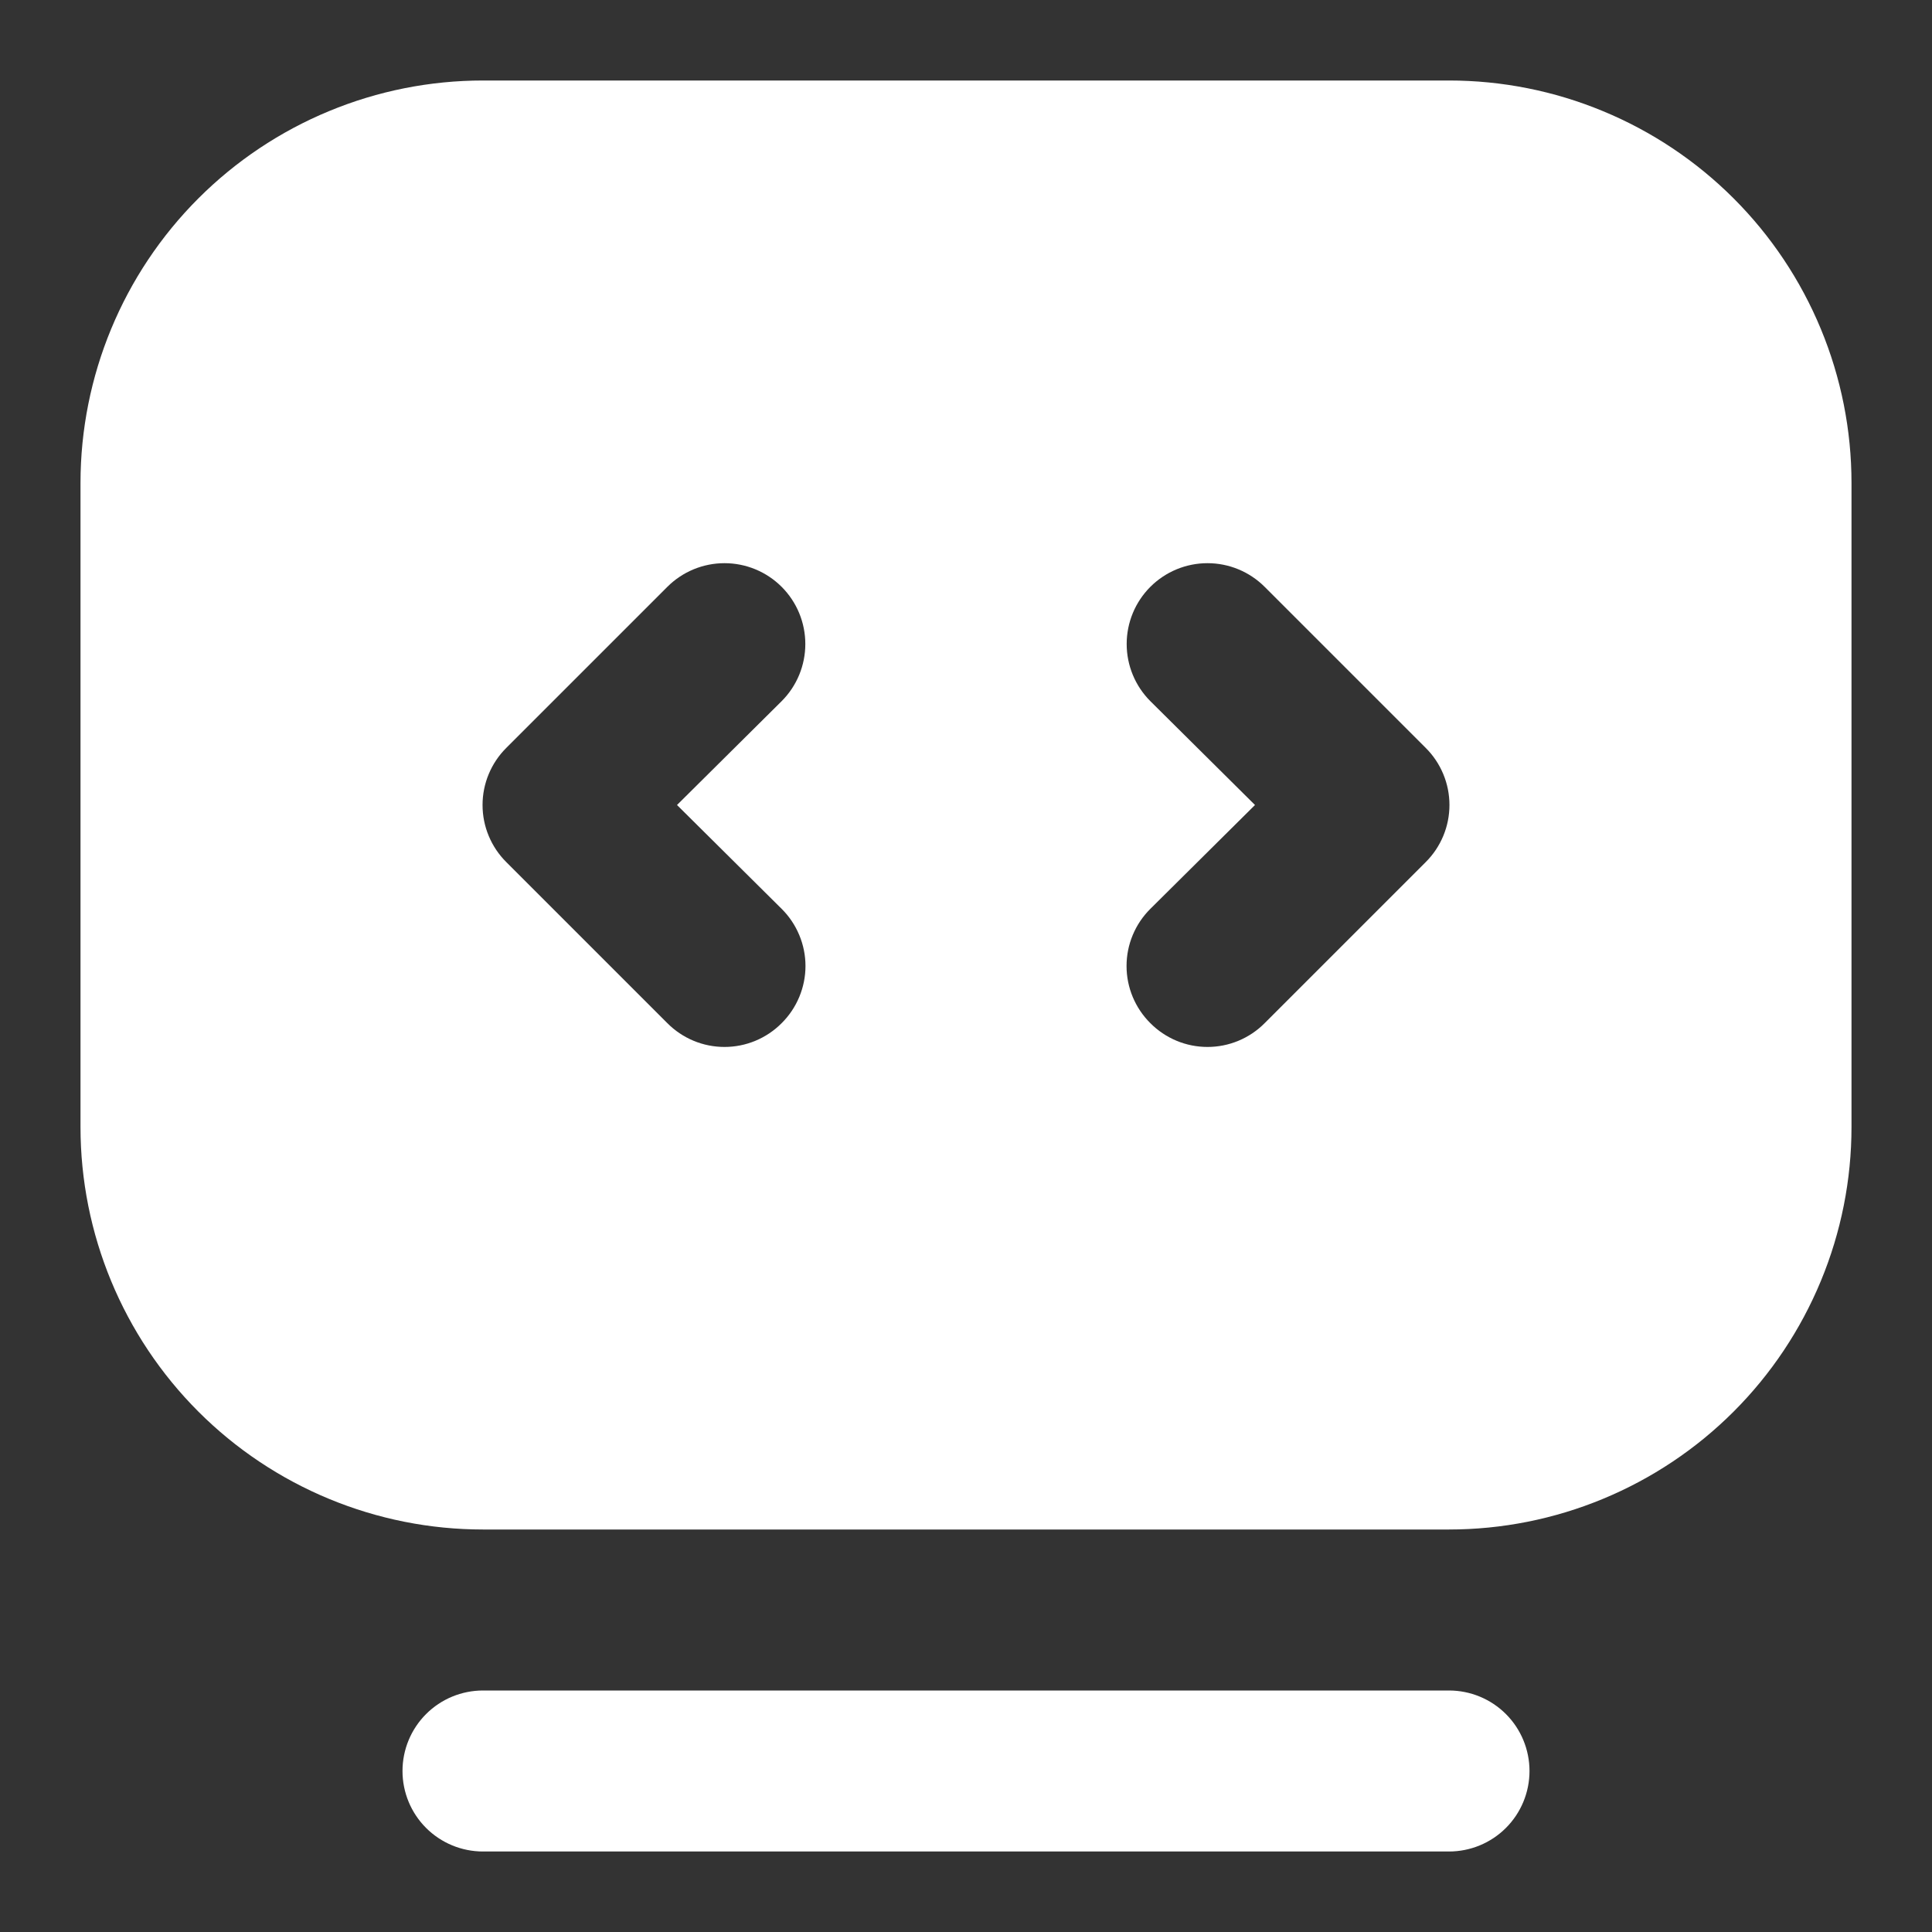
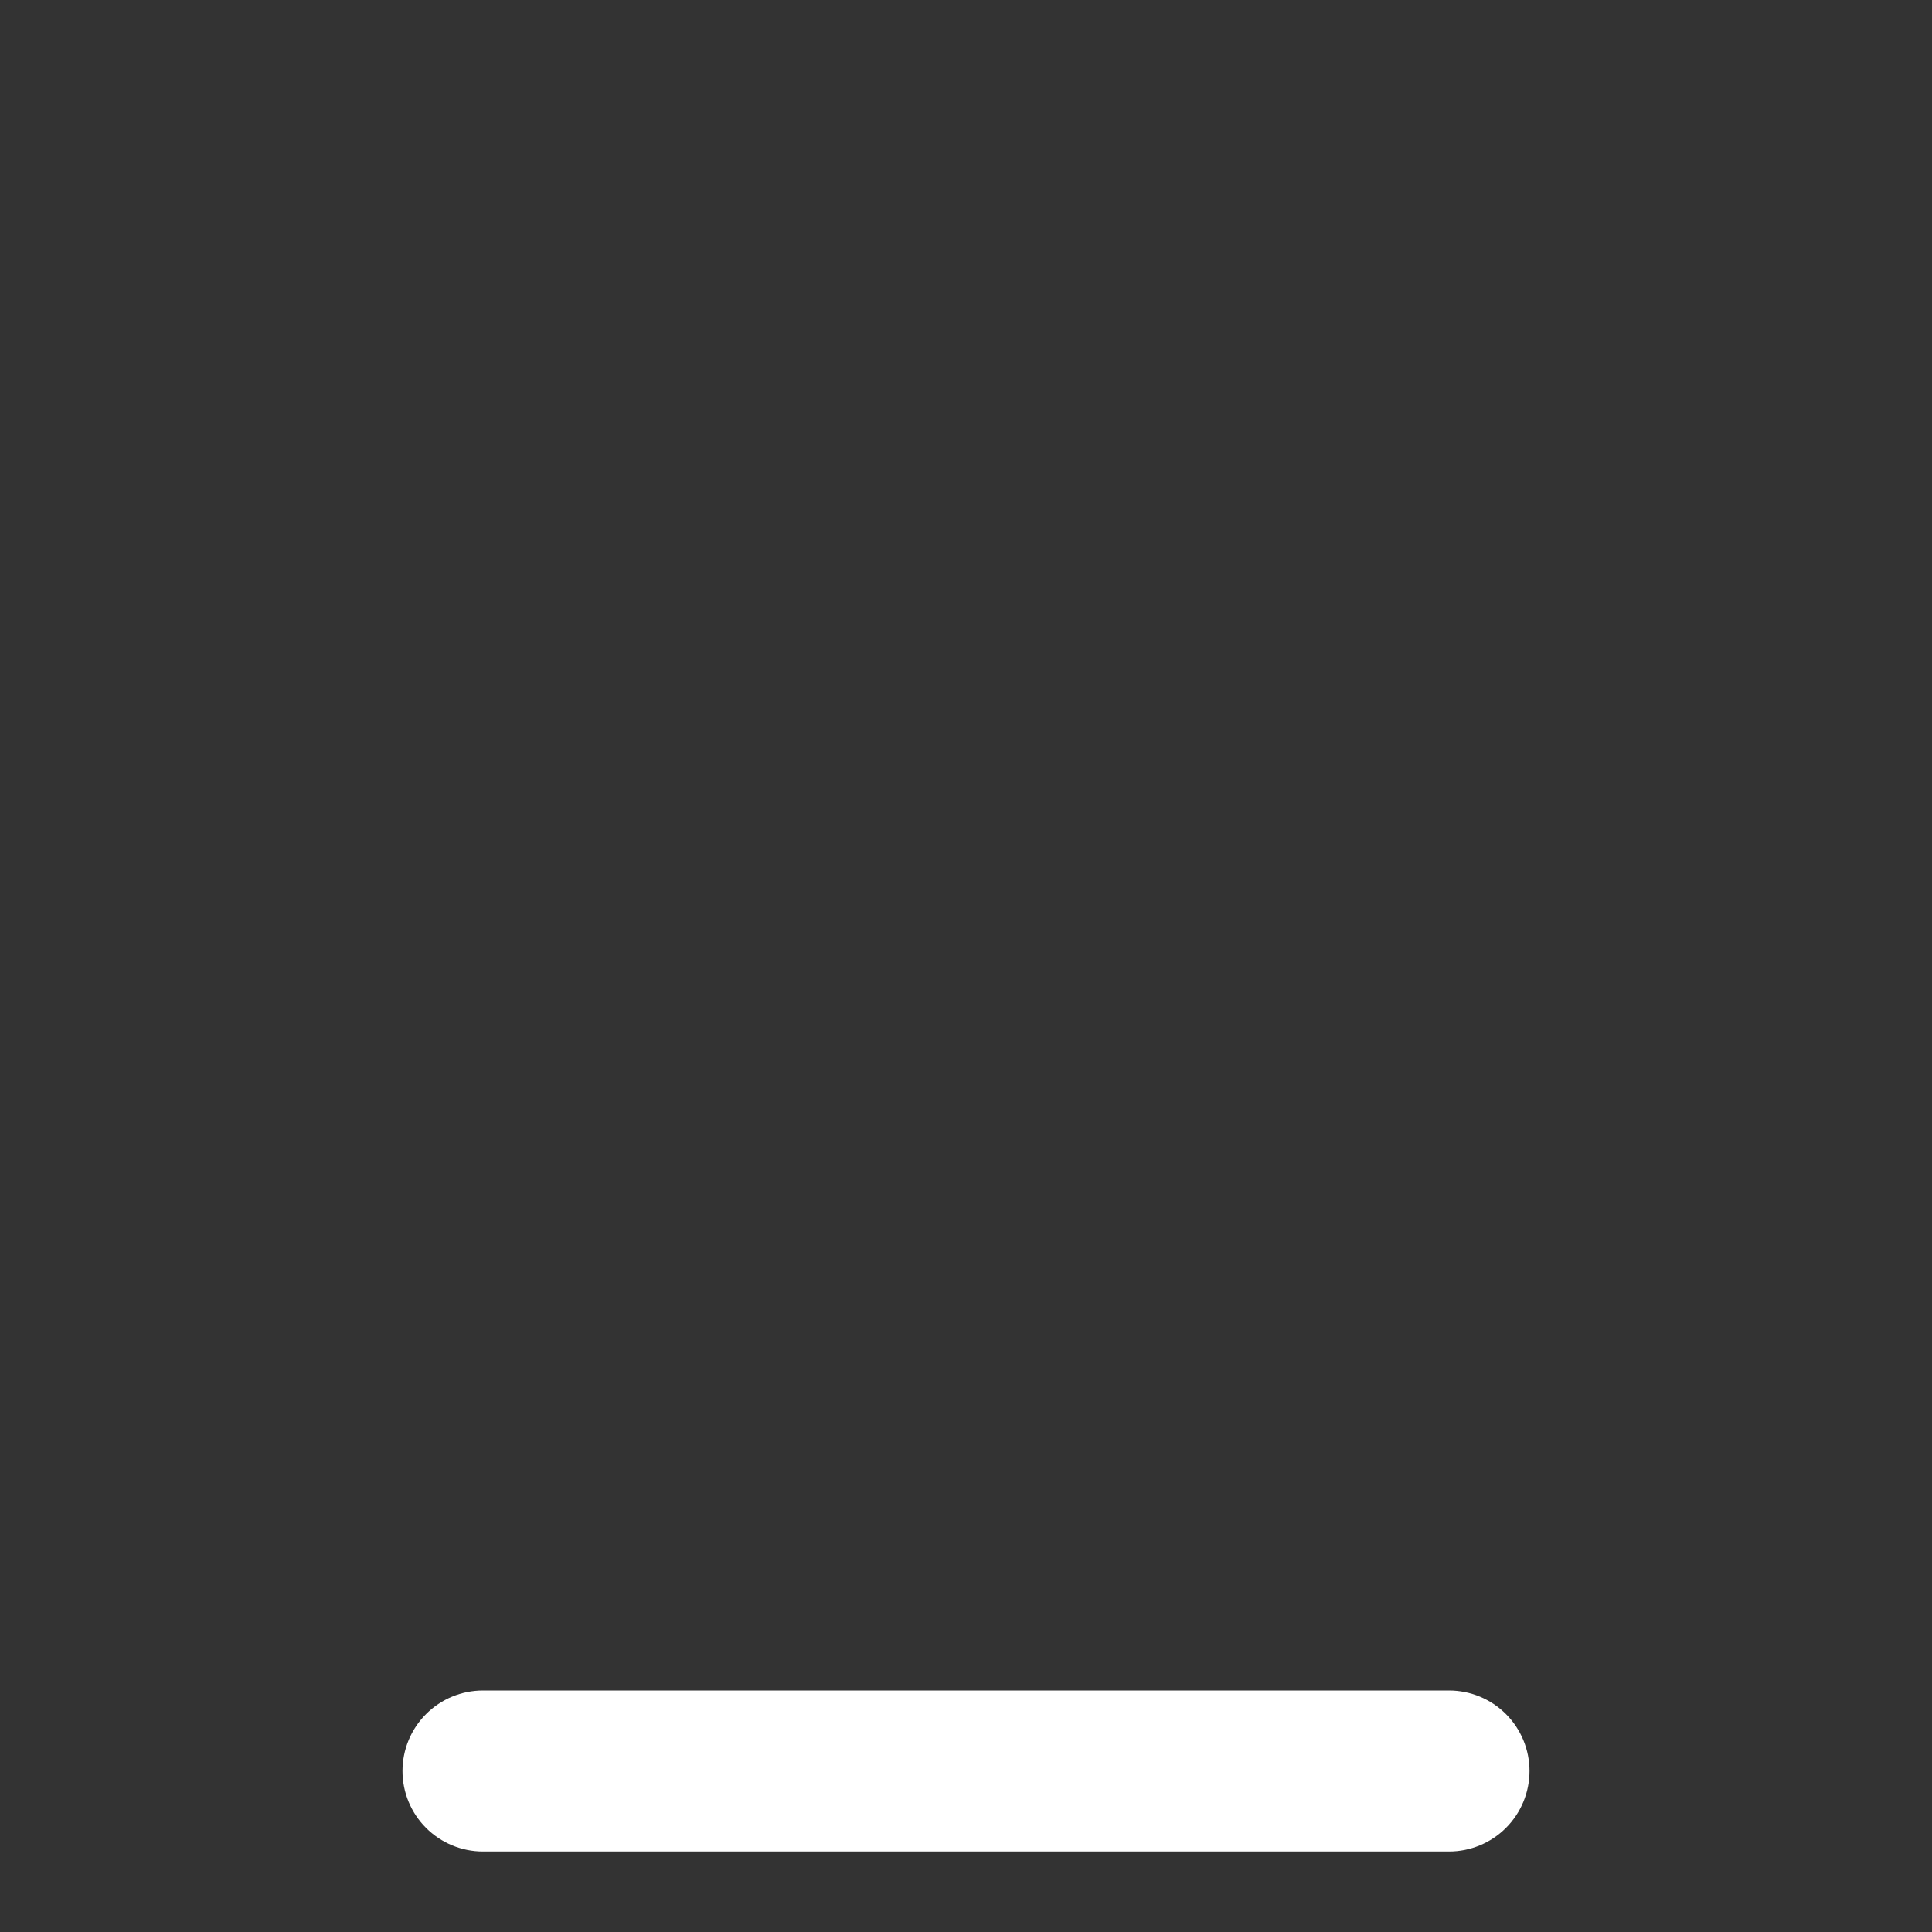
<svg xmlns="http://www.w3.org/2000/svg" width="60" height="60" viewBox="0 0 60 60" fill="none">
  <rect x="0" y="0" width="60" height="60" fill="#333333" stroke="none" />
  <path d="M45 57.5H15C14.337 57.5 13.701 57.237 13.232 56.768C12.763 56.299 12.5 55.663 12.5 55C12.5 54.337 12.763 53.701 13.232 53.232C13.701 52.763 14.337 52.5 15 52.5H45C45.663 52.5 46.299 52.763 46.768 53.232C47.237 53.701 47.5 54.337 47.5 55C47.5 55.663 47.237 56.299 46.768 56.768C46.299 57.237 45.663 57.5 45 57.5Z" fill="white" />
-   <path d="M45 2.5H15C13.358 2.5 11.733 2.823 10.216 3.452C8.7 4.08 7.322 5 6.161 6.161C3.817 8.505 2.5 11.685 2.5 15V35C2.5 38.315 3.817 41.495 6.161 43.839C7.322 45 8.7 45.92 10.216 46.548C11.733 47.177 13.358 47.5 15 47.5H45C46.642 47.5 48.267 47.177 49.783 46.548C51.3 45.92 52.678 45 53.839 43.839C55 42.678 55.92 41.3 56.548 39.783C57.177 38.267 57.5 36.642 57.5 35V15C57.5 13.358 57.177 11.733 56.548 10.216C55.92 8.7 55 7.322 53.839 6.161C52.678 5 51.3 4.08 49.783 3.452C48.267 2.823 46.642 2.5 45 2.5ZM24.275 28.225C24.509 28.457 24.695 28.734 24.822 29.039C24.949 29.343 25.015 29.67 25.015 30C25.015 30.33 24.949 30.657 24.822 30.961C24.695 31.266 24.509 31.543 24.275 31.775C24.043 32.009 23.766 32.195 23.461 32.322C23.157 32.449 22.83 32.514 22.5 32.514C22.17 32.514 21.843 32.449 21.539 32.322C21.234 32.195 20.957 32.009 20.725 31.775L15.725 26.775C15.491 26.543 15.305 26.266 15.178 25.961C15.051 25.657 14.986 25.33 14.986 25C14.986 24.67 15.051 24.343 15.178 24.039C15.305 23.734 15.491 23.457 15.725 23.225L20.725 18.225C20.958 17.992 21.235 17.807 21.539 17.681C21.844 17.555 22.17 17.49 22.5 17.49C22.83 17.49 23.156 17.555 23.461 17.681C23.765 17.807 24.042 17.992 24.275 18.225C24.508 18.458 24.693 18.735 24.819 19.039C24.945 19.344 25.01 19.67 25.01 20C25.01 20.33 24.945 20.656 24.819 20.961C24.693 21.265 24.508 21.542 24.275 21.775L21.025 25L24.275 28.225ZM44.275 26.775L39.275 31.775C39.043 32.009 38.766 32.195 38.461 32.322C38.157 32.449 37.83 32.514 37.5 32.514C37.17 32.514 36.843 32.449 36.539 32.322C36.234 32.195 35.957 32.009 35.725 31.775C35.491 31.543 35.305 31.266 35.178 30.961C35.051 30.657 34.986 30.33 34.986 30C34.986 29.67 35.051 29.343 35.178 29.039C35.305 28.734 35.491 28.457 35.725 28.225L38.975 25L35.725 21.775C35.254 21.304 34.99 20.666 34.99 20C34.99 19.67 35.055 19.344 35.181 19.039C35.307 18.735 35.492 18.458 35.725 18.225C35.958 17.992 36.235 17.807 36.539 17.681C36.844 17.555 37.17 17.49 37.5 17.49C38.166 17.49 38.804 17.754 39.275 18.225L44.275 23.225C44.509 23.457 44.695 23.734 44.822 24.039C44.949 24.343 45.014 24.67 45.014 25C45.014 25.33 44.949 25.657 44.822 25.961C44.695 26.266 44.509 26.543 44.275 26.775Z" fill="white" />
</svg>